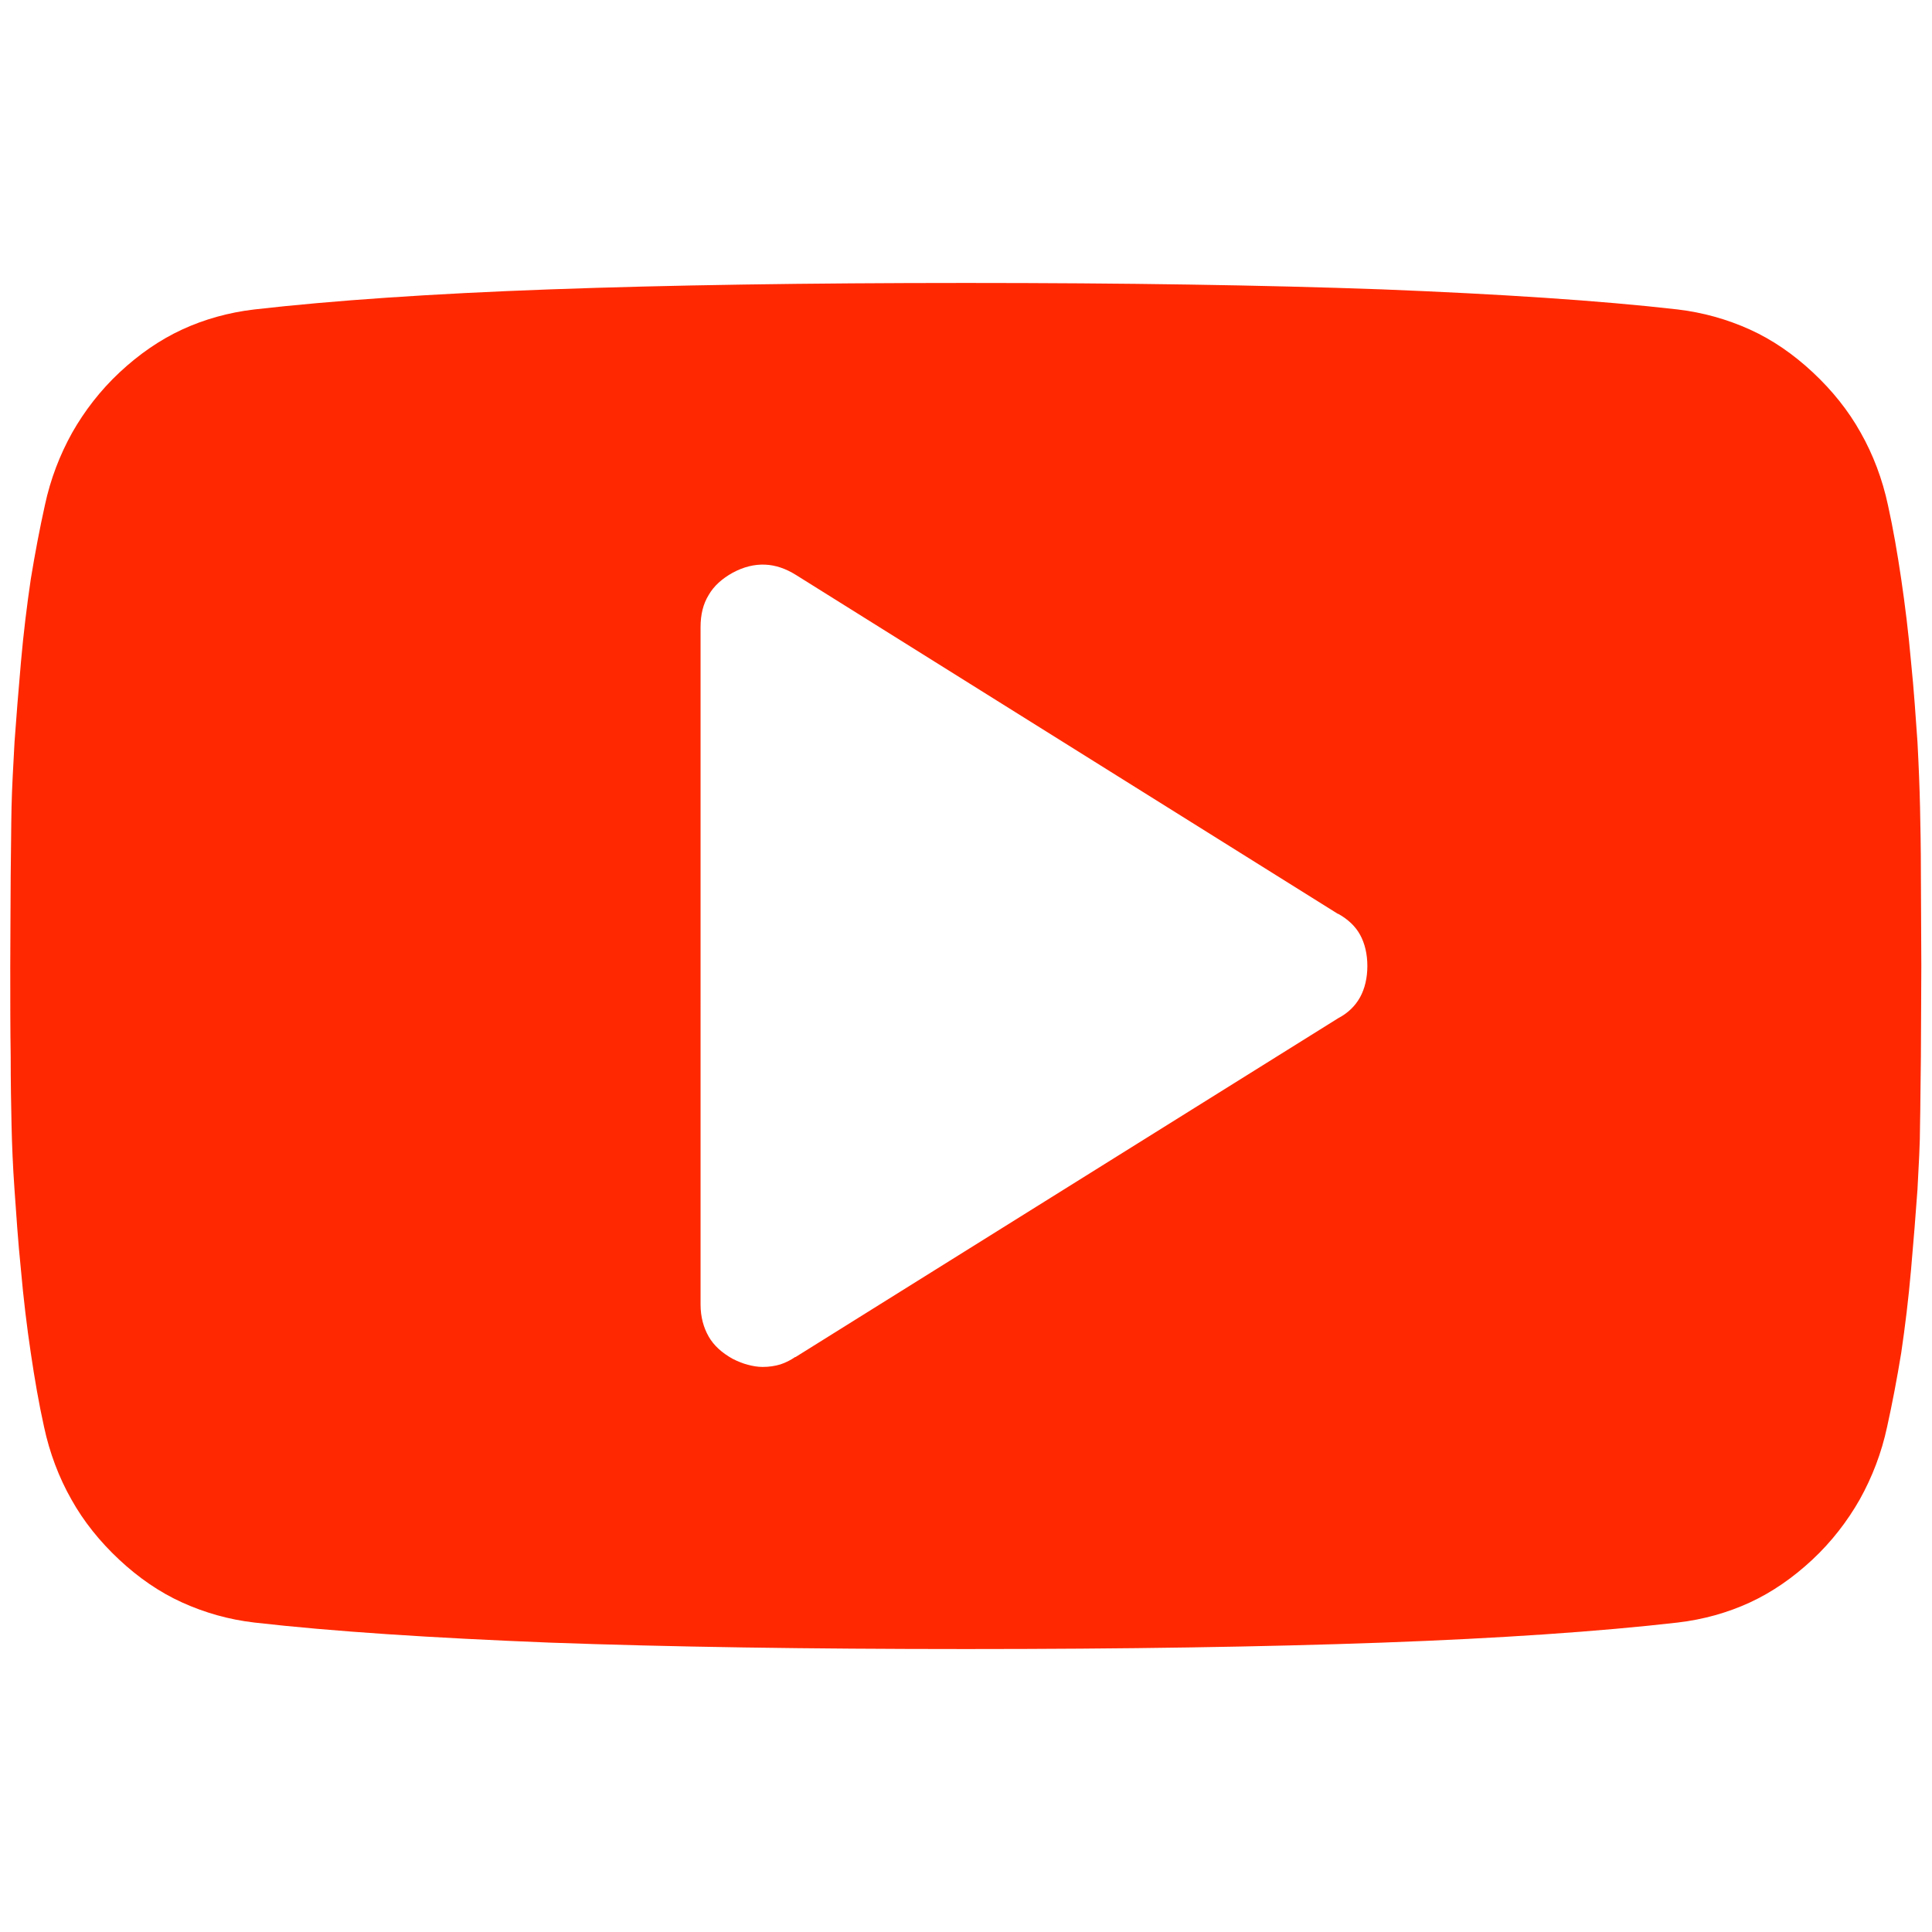
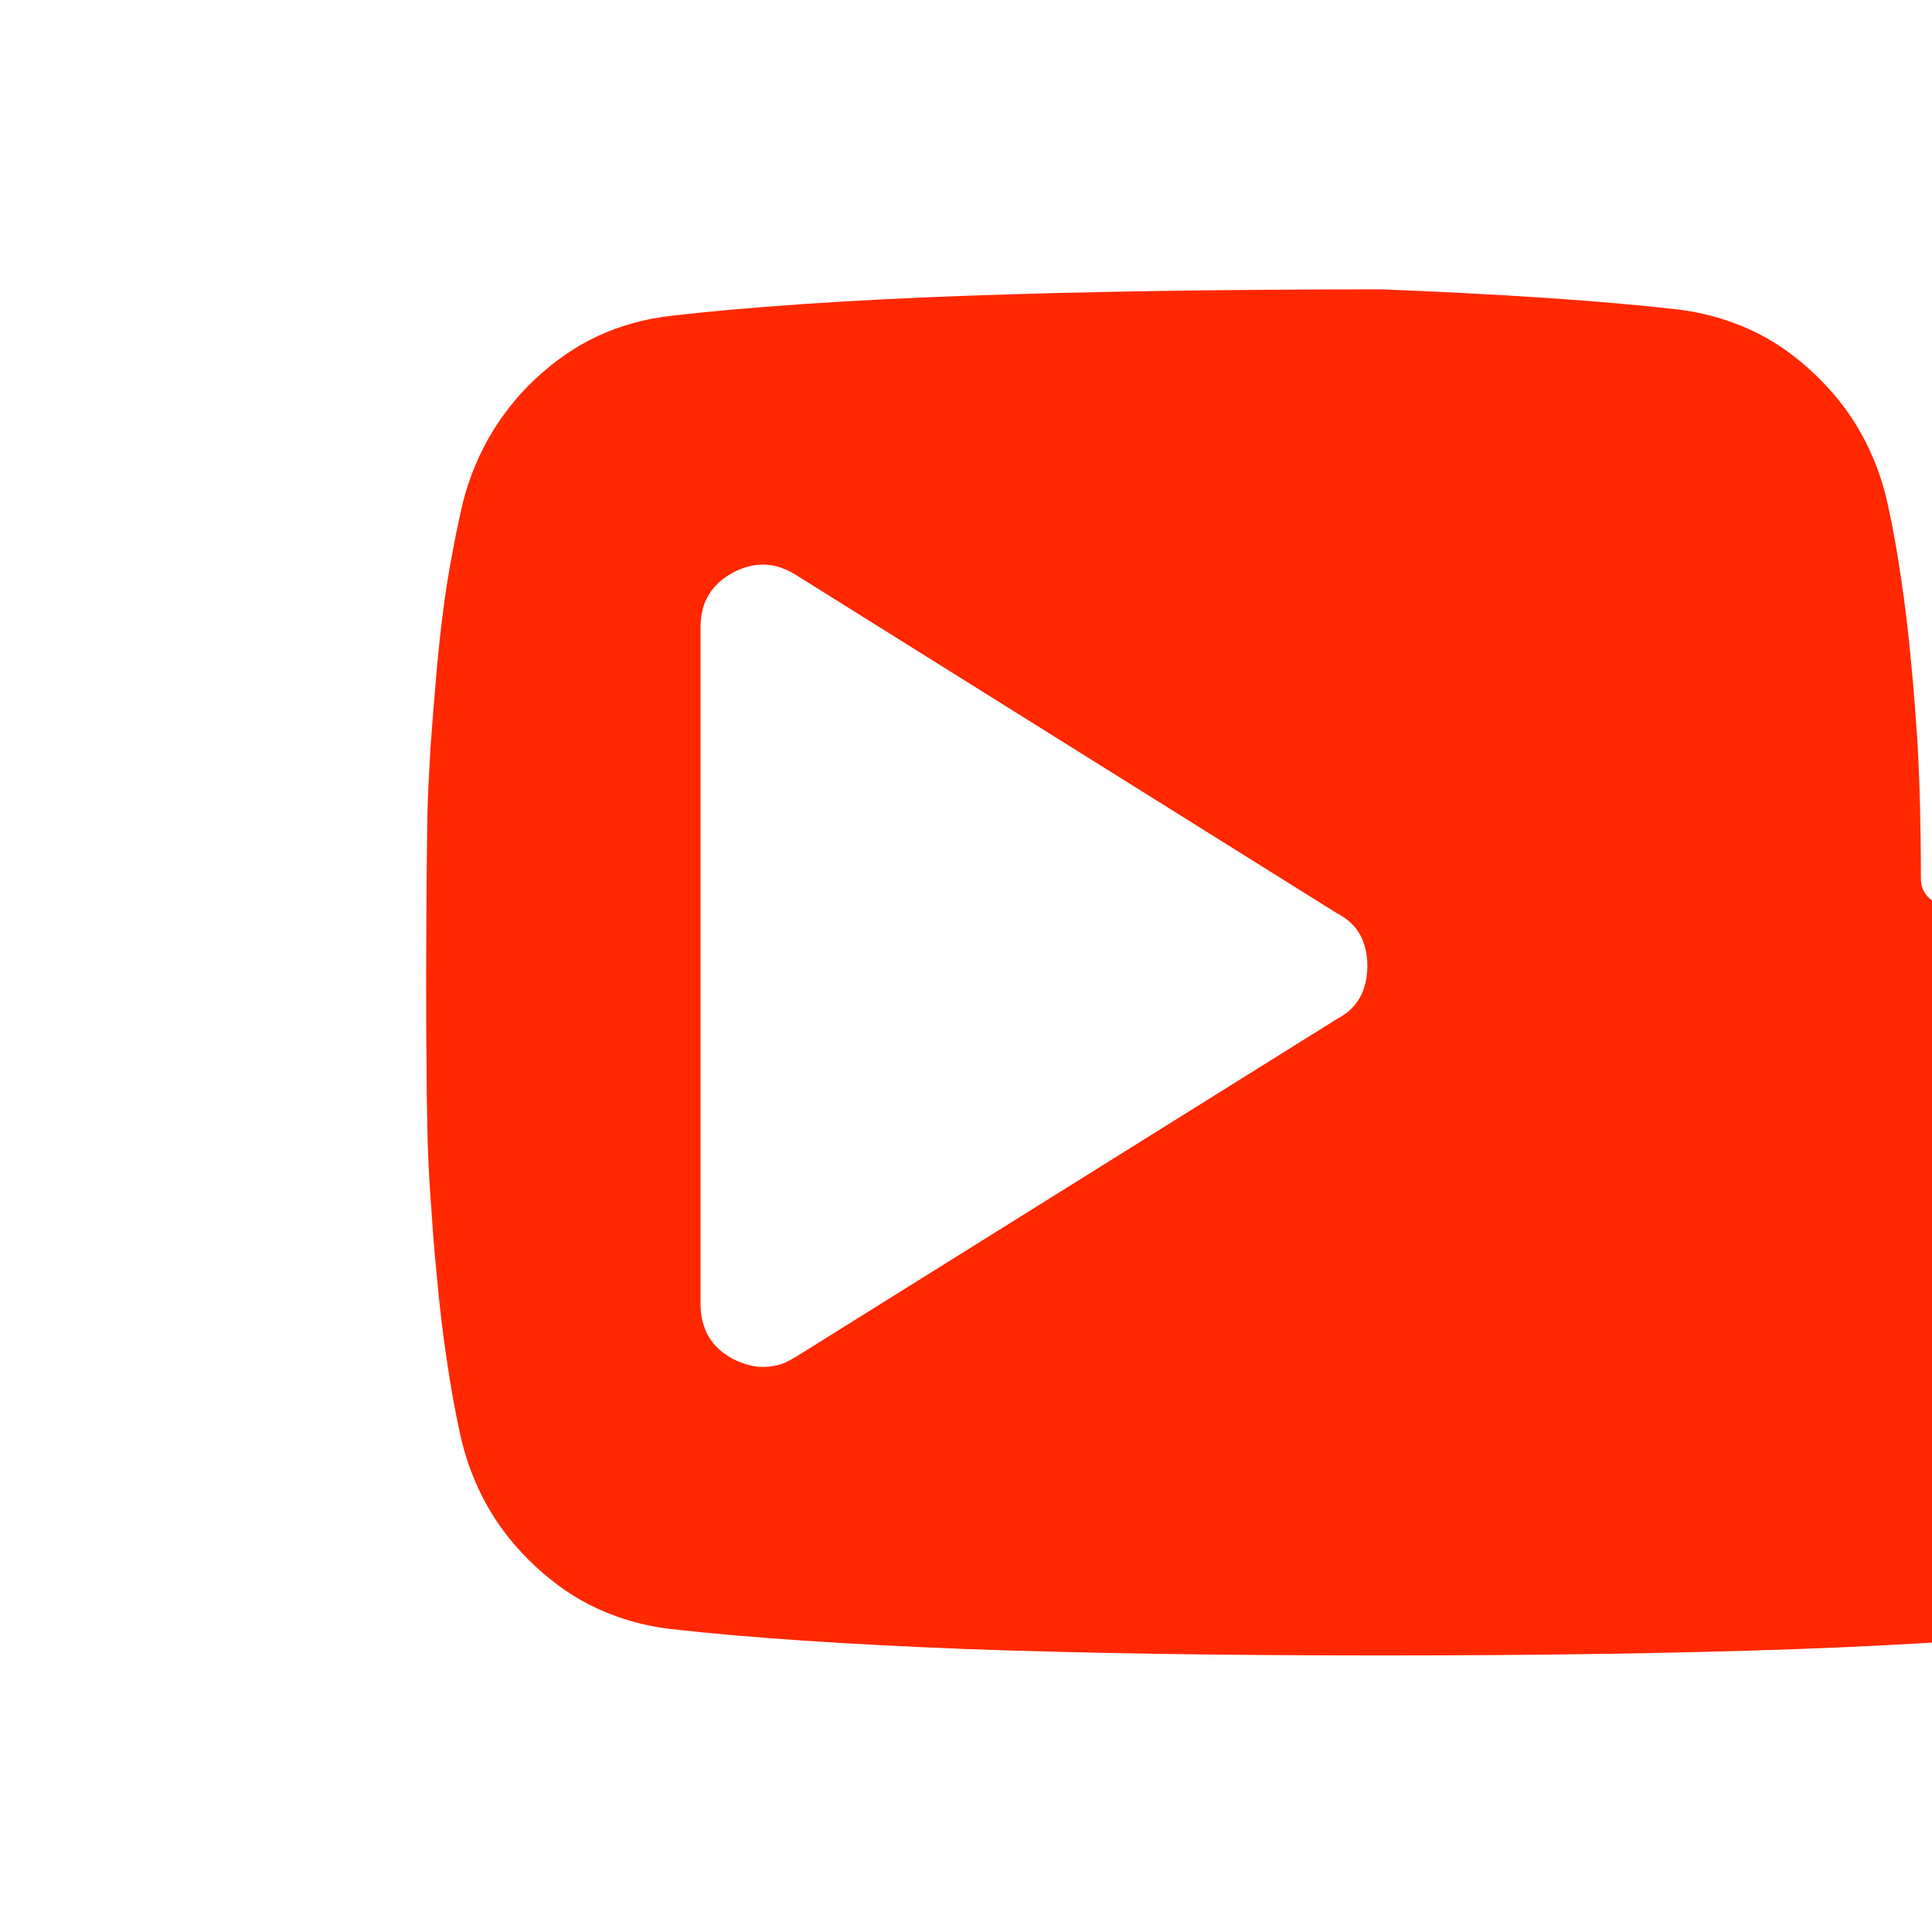
<svg xmlns="http://www.w3.org/2000/svg" version="1.1" id="Ebene_1" x="0px" y="0px" viewBox="0 0 452 452" style="enable-background:new 0 0 452 452;" xml:space="preserve">
  <style type="text/css">
	.st0{fill:#FF2800;}
</style>
-   <path class="st0" d="M449.4,204.8c0-6.1-0.1-11.5-0.2-16s-0.3-9.6-0.6-15.2c-0.4-5.6-0.8-11.9-1.5-18.7c-0.6-6.8-1.4-13.3-2.3-19.4  c-0.9-6.1-1.9-11.9-3.1-17.3c-1.3-6.1-3.5-11.9-6.4-17c-2.9-5.2-6.7-9.9-11.2-14.1s-9.4-7.6-14.7-10c-5.3-2.4-11-4-16.9-4.7  c-18.3-2.1-41.6-3.6-69.2-4.7c-27.6-1-60.3-1.5-97.3-1.5c-36.9,0-69.7,0.5-97.3,1.5s-50.9,2.6-69.2,4.7c-6,0.7-11.7,2.3-16.9,4.7  c-5.2,2.4-10.1,5.8-14.6,10s-8.2,9-11.1,14.1c-2.9,5.2-5.1,10.9-6.4,17c-1.2,5.4-2.3,11.2-3.3,17.3c-0.9,6.1-1.7,12.6-2.3,19.4  c-0.6,6.8-1.1,13.1-1.5,18.7c-0.3,5.6-0.6,10.7-0.7,15.2c-0.1,4.5-0.1,9.9-0.2,16c0,6.2-0.1,13.4-0.1,21.2s0,15,0.1,21.2  c0,6.1,0.1,11.5,0.2,16c0.1,4.5,0.3,9.6,0.7,15.2s0.8,11.9,1.5,18.7c0.6,6.8,1.4,13.4,2.3,19.4c0.9,6.1,1.9,11.9,3.1,17.3  c1.3,6.1,3.5,11.9,6.4,17c2.9,5.2,6.7,9.9,11.2,14.1s9.4,7.6,14.7,10s10.9,4,16.9,4.7c18.3,2.1,41.6,3.6,69.2,4.7  c27.6,1,60.3,1.5,97.3,1.5c36.9,0,69.7-0.5,97.3-1.5s50.9-2.6,69.2-4.7c6-0.7,11.7-2.3,16.9-4.7c5.2-2.4,10.1-5.8,14.6-10  s8.2-9,11.1-14.1c2.9-5.2,5.1-10.9,6.4-17c1.2-5.4,2.3-11.2,3.3-17.3c0.9-6.1,1.7-12.6,2.3-19.5c0.6-6.8,1.1-13.1,1.5-18.7  c0.3-5.6,0.6-10.7,0.6-15.2c0.1-4.5,0.1-9.9,0.2-16c0-6.3,0.1-13.5,0.1-21.2C449.5,218.3,449.4,211.1,449.4,204.8z M318.2,233.3  c-1.1,2-2.8,3.7-5.1,4.9l-127,79.3H186c-1,0.7-2.2,1.3-3.4,1.7c-1.3,0.4-2.7,0.6-4.2,0.6c-1.1,0-2.3-0.2-3.4-0.5  c-1.2-0.3-2.4-0.8-3.6-1.4c-2.5-1.4-4.4-3.1-5.6-5.2c-1.2-2.1-1.9-4.6-1.9-7.5V146.7c0-2.9,0.6-5.4,1.9-7.5c1.2-2.1,3.1-3.8,5.6-5.2  c2.6-1.4,5.1-2,7.6-1.9c2.4,0.1,4.8,0.9,7.2,2.4L313,213.8h0.1c2.3,1.3,4,2.9,5.1,4.9s1.7,4.5,1.7,7.3  C319.9,228.8,319.3,231.3,318.2,233.3z" />
+   <path class="st0" d="M449.4,204.8c0-6.1-0.1-11.5-0.2-16s-0.3-9.6-0.6-15.2c-0.4-5.6-0.8-11.9-1.5-18.7c-0.6-6.8-1.4-13.3-2.3-19.4  c-0.9-6.1-1.9-11.9-3.1-17.3c-1.3-6.1-3.5-11.9-6.4-17c-2.9-5.2-6.7-9.9-11.2-14.1s-9.4-7.6-14.7-10c-5.3-2.4-11-4-16.9-4.7  c-18.3-2.1-41.6-3.6-69.2-4.7c-36.9,0-69.7,0.5-97.3,1.5s-50.9,2.6-69.2,4.7c-6,0.7-11.7,2.3-16.9,4.7  c-5.2,2.4-10.1,5.8-14.6,10s-8.2,9-11.1,14.1c-2.9,5.2-5.1,10.9-6.4,17c-1.2,5.4-2.3,11.2-3.3,17.3c-0.9,6.1-1.7,12.6-2.3,19.4  c-0.6,6.8-1.1,13.1-1.5,18.7c-0.3,5.6-0.6,10.7-0.7,15.2c-0.1,4.5-0.1,9.9-0.2,16c0,6.2-0.1,13.4-0.1,21.2s0,15,0.1,21.2  c0,6.1,0.1,11.5,0.2,16c0.1,4.5,0.3,9.6,0.7,15.2s0.8,11.9,1.5,18.7c0.6,6.8,1.4,13.4,2.3,19.4c0.9,6.1,1.9,11.9,3.1,17.3  c1.3,6.1,3.5,11.9,6.4,17c2.9,5.2,6.7,9.9,11.2,14.1s9.4,7.6,14.7,10s10.9,4,16.9,4.7c18.3,2.1,41.6,3.6,69.2,4.7  c27.6,1,60.3,1.5,97.3,1.5c36.9,0,69.7-0.5,97.3-1.5s50.9-2.6,69.2-4.7c6-0.7,11.7-2.3,16.9-4.7c5.2-2.4,10.1-5.8,14.6-10  s8.2-9,11.1-14.1c2.9-5.2,5.1-10.9,6.4-17c1.2-5.4,2.3-11.2,3.3-17.3c0.9-6.1,1.7-12.6,2.3-19.5c0.6-6.8,1.1-13.1,1.5-18.7  c0.3-5.6,0.6-10.7,0.6-15.2c0.1-4.5,0.1-9.9,0.2-16c0-6.3,0.1-13.5,0.1-21.2C449.5,218.3,449.4,211.1,449.4,204.8z M318.2,233.3  c-1.1,2-2.8,3.7-5.1,4.9l-127,79.3H186c-1,0.7-2.2,1.3-3.4,1.7c-1.3,0.4-2.7,0.6-4.2,0.6c-1.1,0-2.3-0.2-3.4-0.5  c-1.2-0.3-2.4-0.8-3.6-1.4c-2.5-1.4-4.4-3.1-5.6-5.2c-1.2-2.1-1.9-4.6-1.9-7.5V146.7c0-2.9,0.6-5.4,1.9-7.5c1.2-2.1,3.1-3.8,5.6-5.2  c2.6-1.4,5.1-2,7.6-1.9c2.4,0.1,4.8,0.9,7.2,2.4L313,213.8h0.1c2.3,1.3,4,2.9,5.1,4.9s1.7,4.5,1.7,7.3  C319.9,228.8,319.3,231.3,318.2,233.3z" />
</svg>